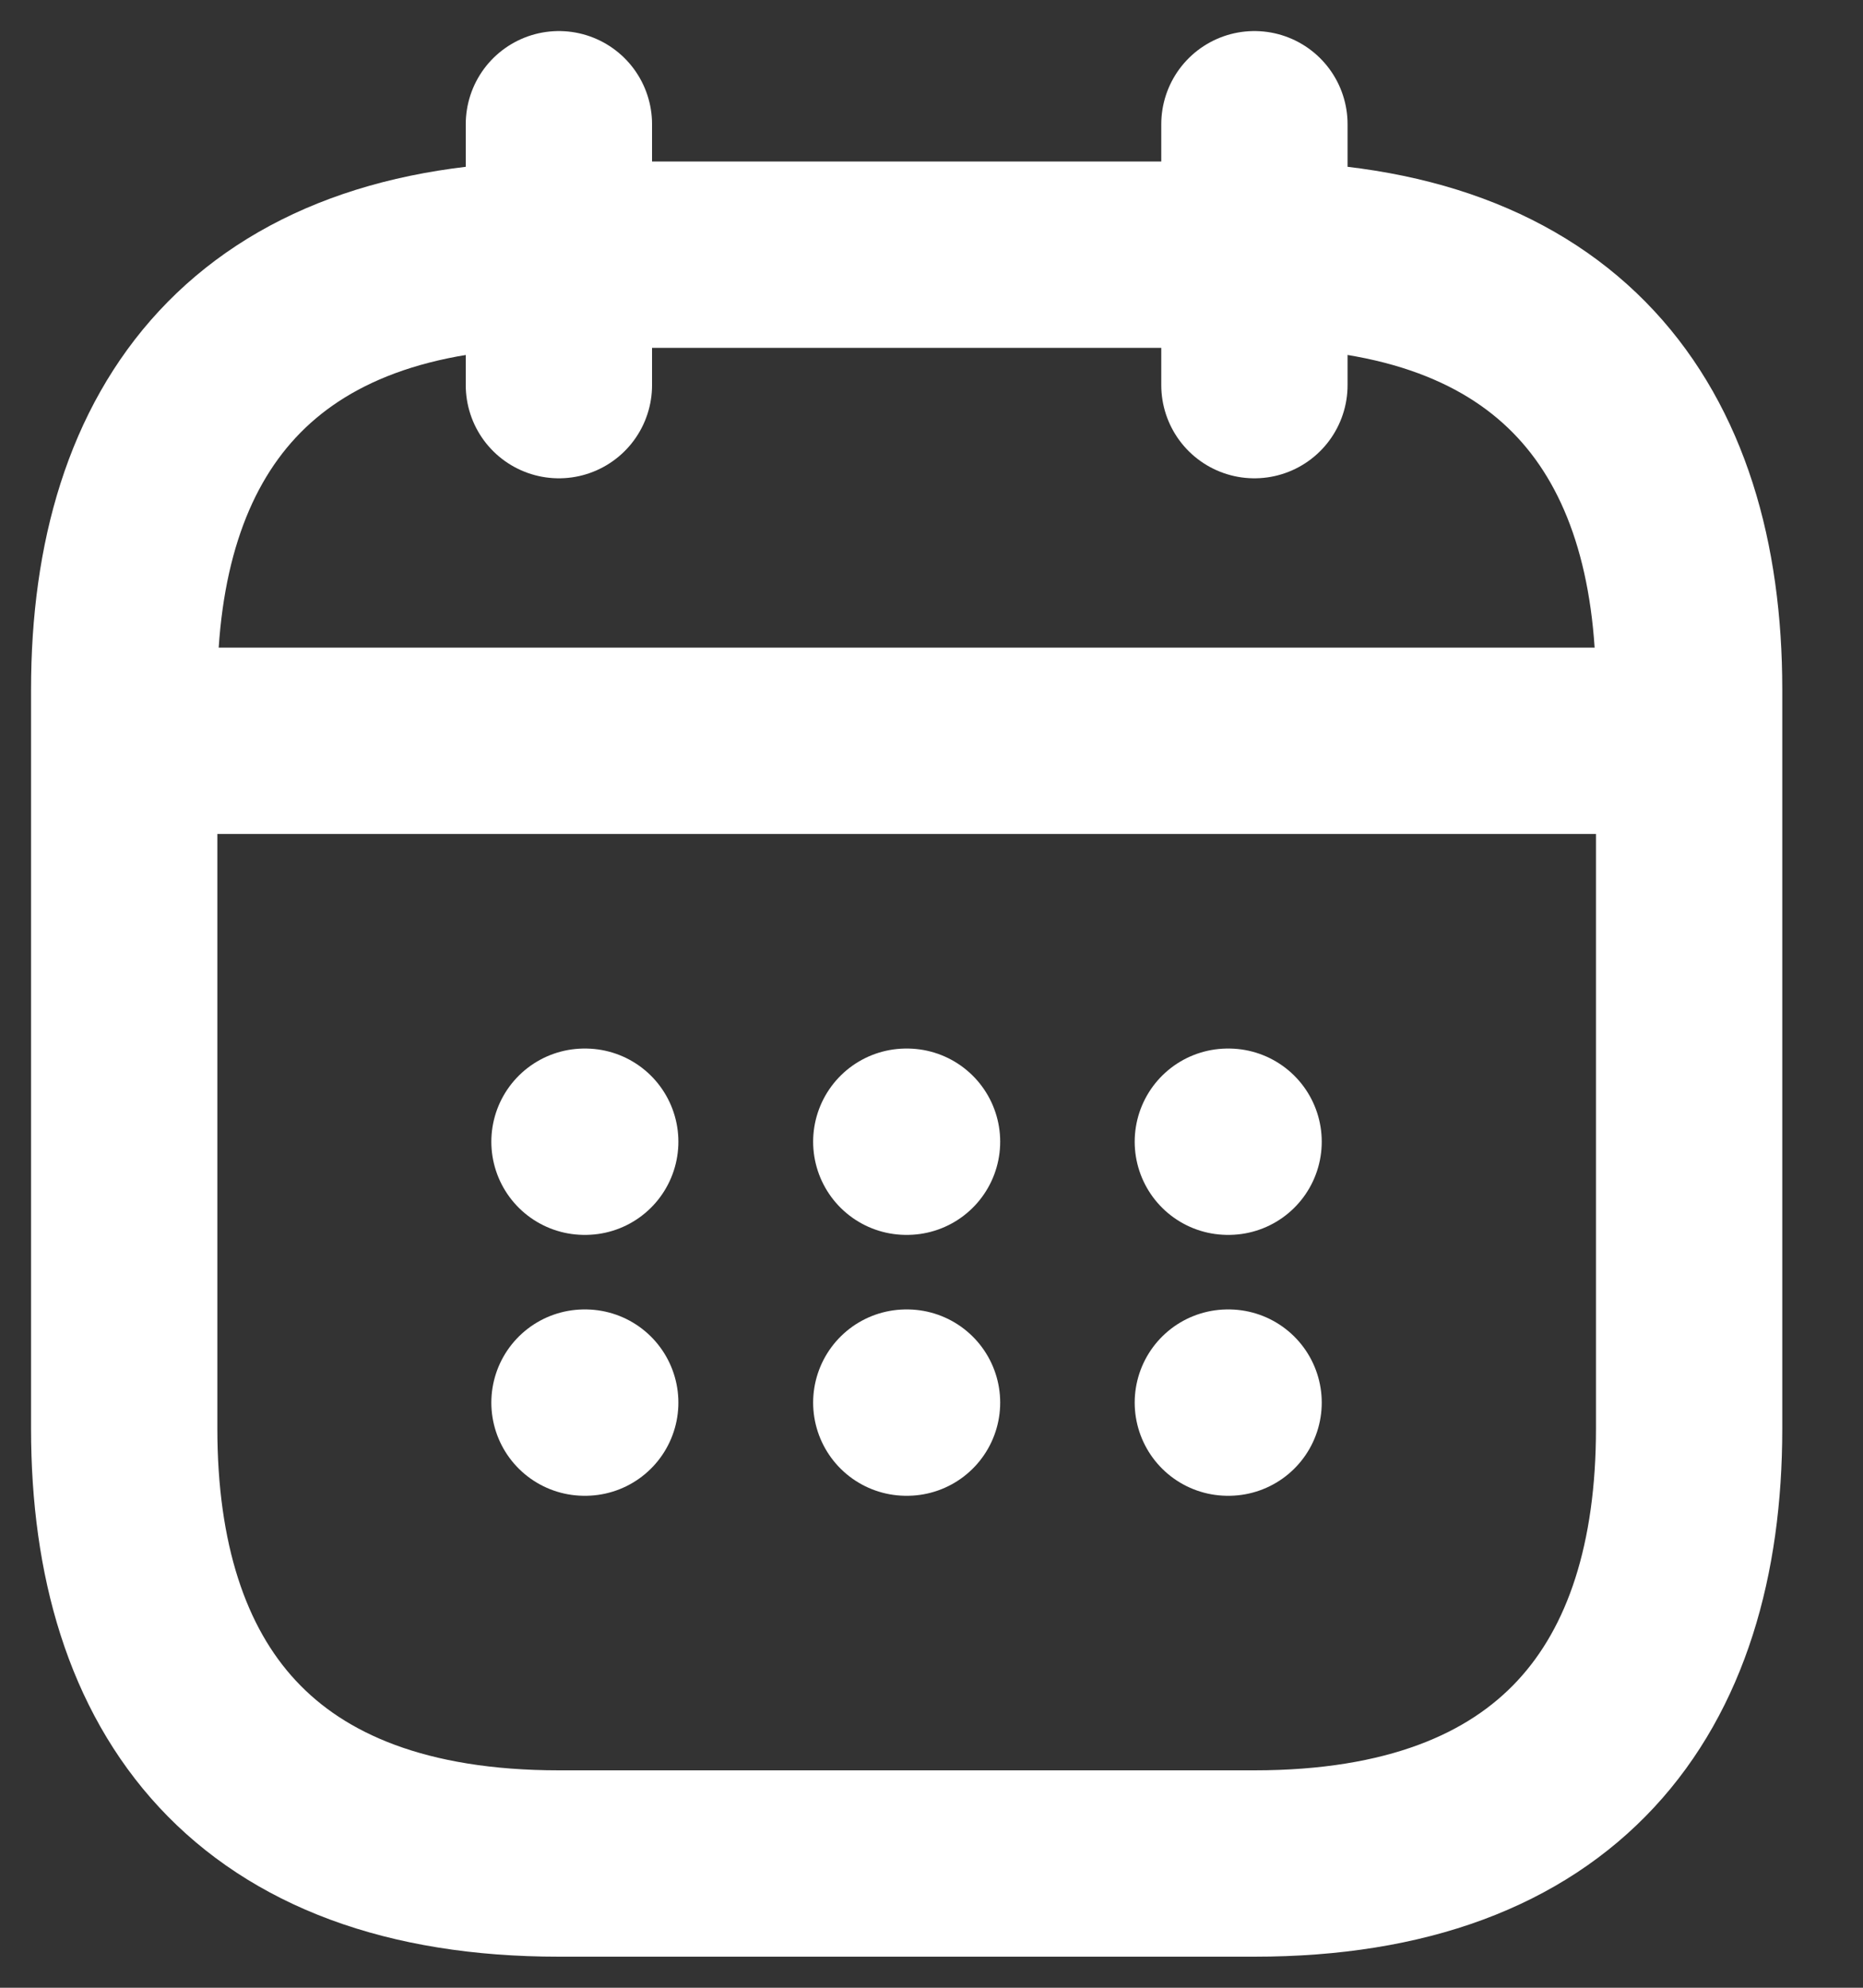
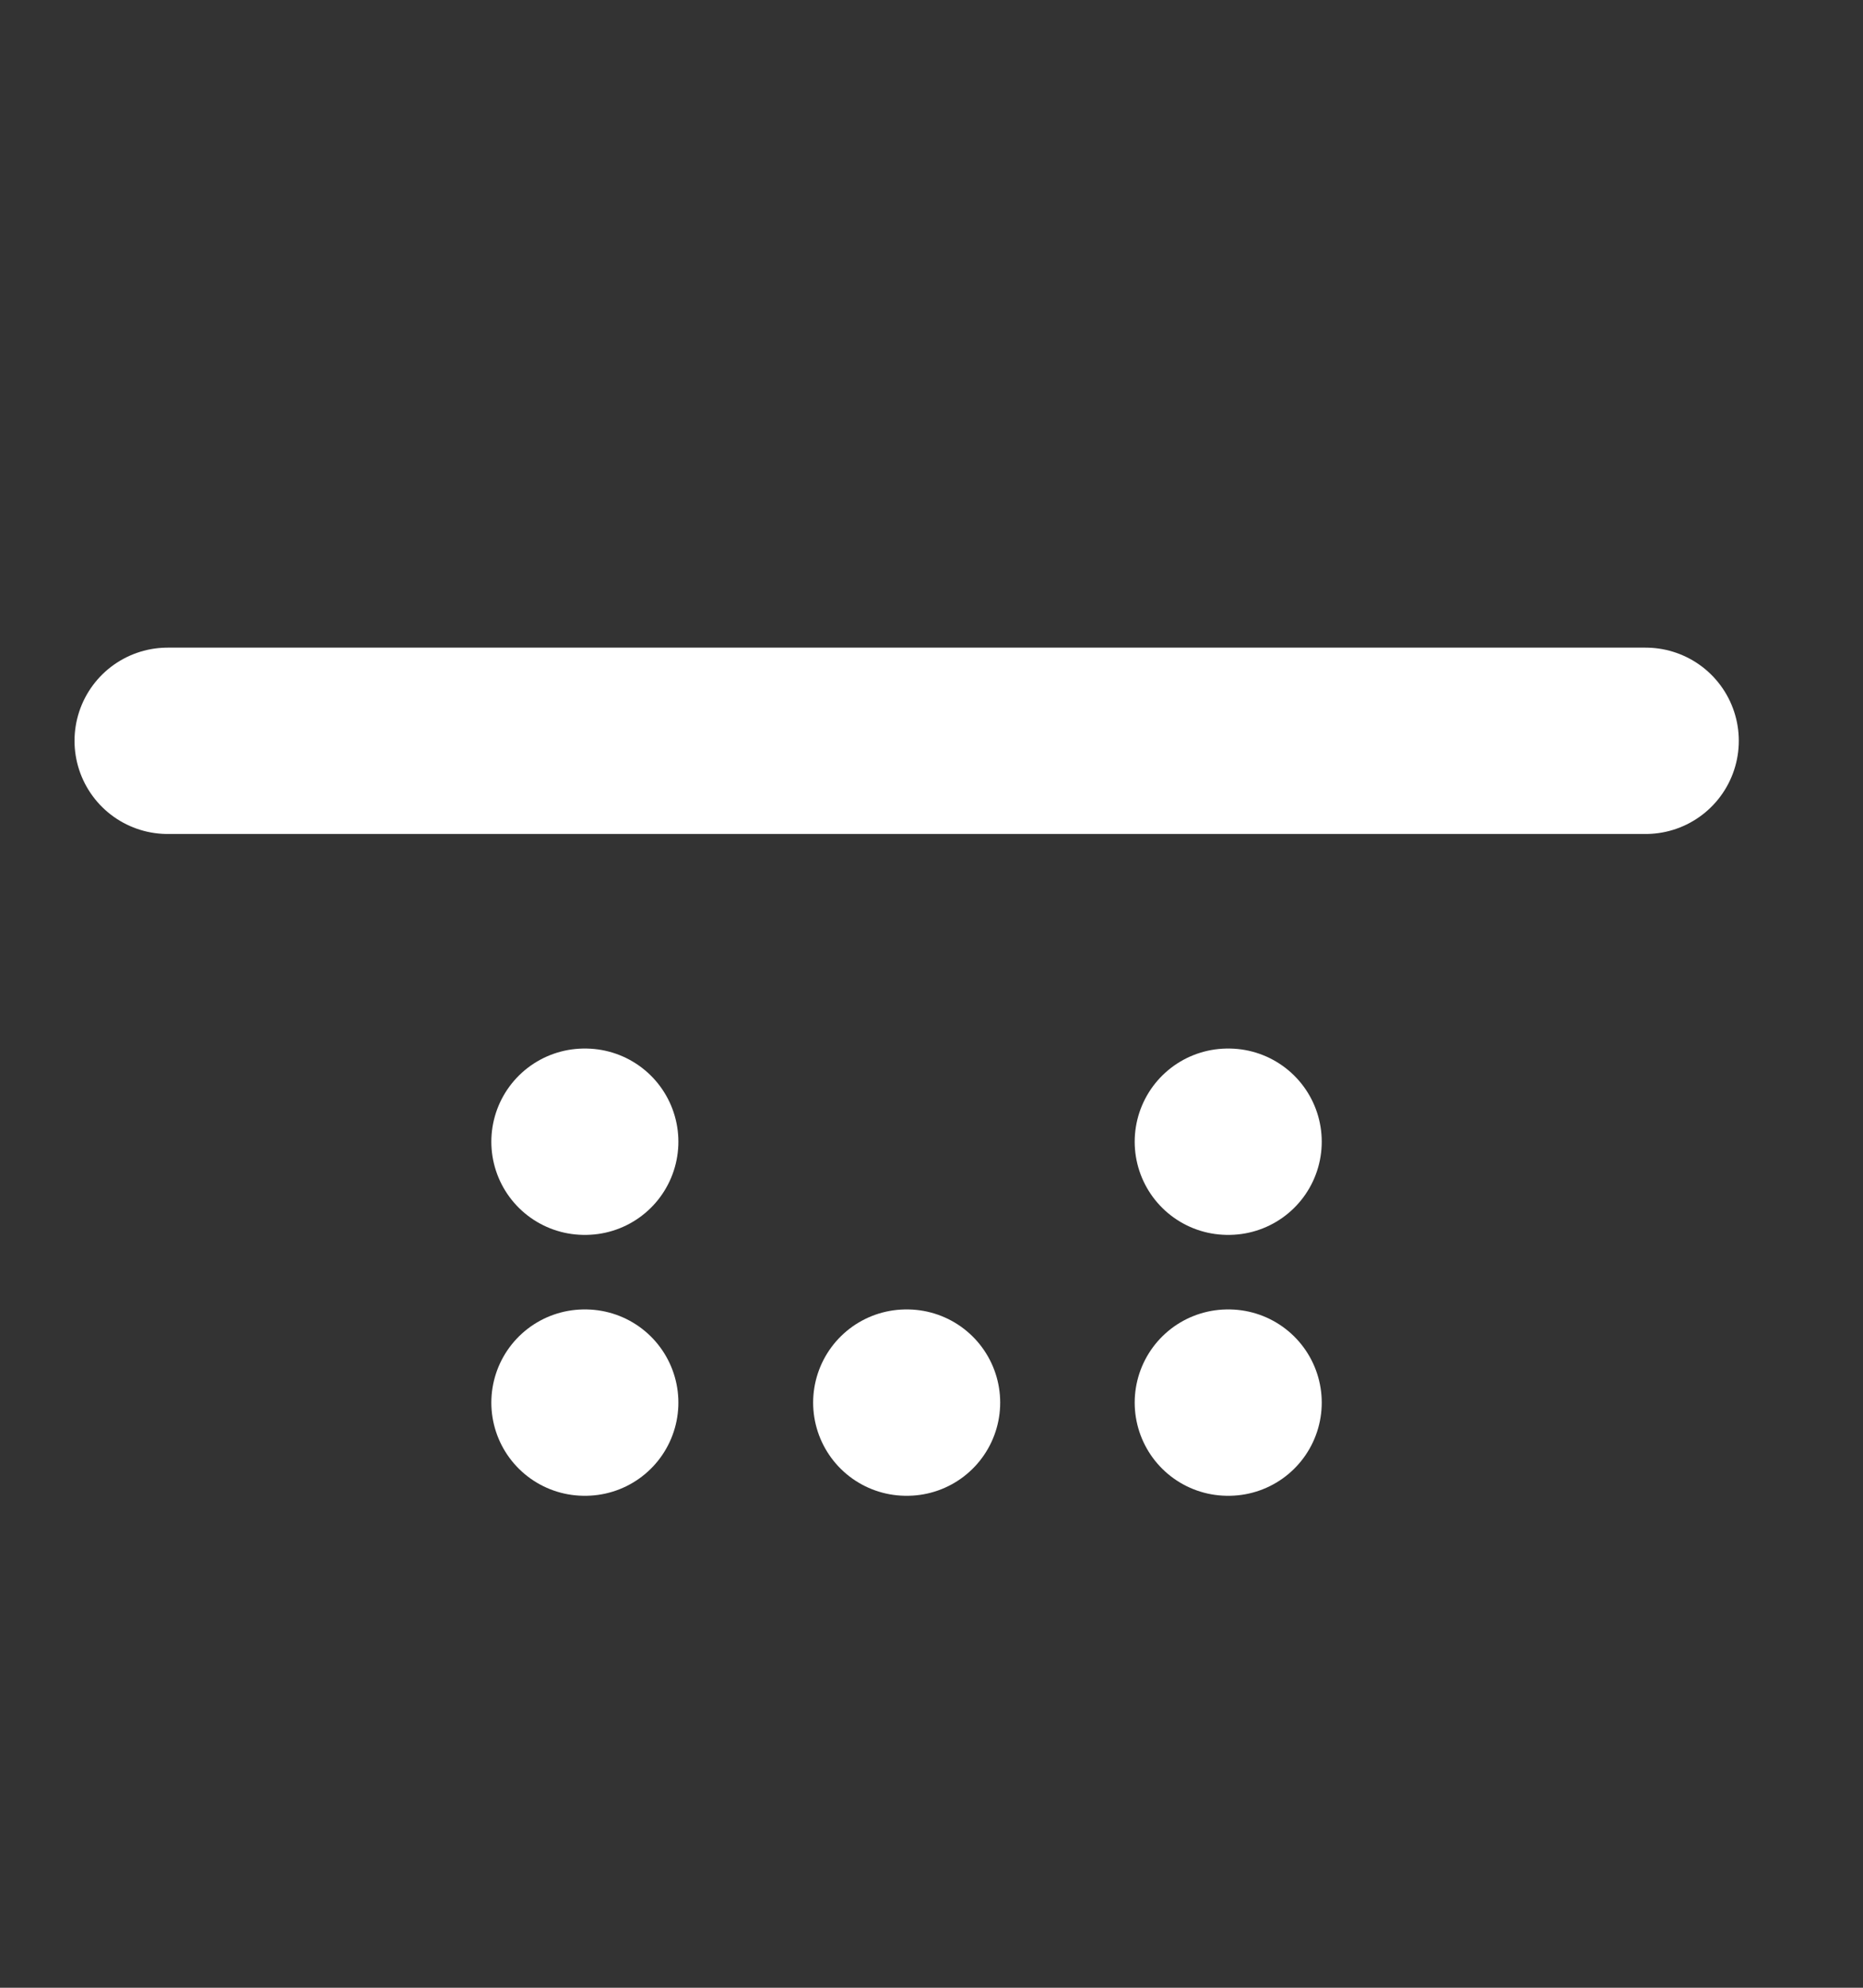
<svg xmlns="http://www.w3.org/2000/svg" width="15" height="16" viewBox="0 0 15 16" fill="none">
  <rect x="0" y="0" width="15" height="16" fill="#333333" stroke="none" />
-   <path d="M4.5 1V3.1" stroke="white" stroke-width="1.5" stroke-miterlimit="10" stroke-linecap="round" stroke-linejoin="round" />
-   <path d="M10.1 1V3.1" stroke="white" stroke-width="1.5" stroke-miterlimit="10" stroke-linecap="round" stroke-linejoin="round" />
  <path d="M1.35 5.963H13.25" stroke="white" stroke-width="1.5" stroke-miterlimit="10" stroke-linecap="round" stroke-linejoin="round" />
-   <path d="M13.6 5.55V11.5C13.6 13.6 12.55 15 10.1 15H4.5C2.05 15 1 13.6 1 11.5V5.55C1 3.45 2.05 2.05 4.5 2.05H10.1C12.55 2.05 13.6 3.45 13.6 5.55Z" stroke="white" stroke-width="1.5" stroke-miterlimit="10" stroke-linecap="round" stroke-linejoin="round" />
  <path d="M9.886 9.19H9.892" stroke="white" stroke-width="1.5" stroke-linecap="round" stroke-linejoin="round" />
  <path d="M9.886 11.29H9.892" stroke="white" stroke-width="1.5" stroke-linecap="round" stroke-linejoin="round" />
-   <path d="M7.297 9.19H7.303" stroke="white" stroke-width="1.5" stroke-linecap="round" stroke-linejoin="round" />
  <path d="M7.297 11.29H7.303" stroke="white" stroke-width="1.5" stroke-linecap="round" stroke-linejoin="round" />
  <path d="M4.706 9.19H4.712" stroke="white" stroke-width="1.5" stroke-linecap="round" stroke-linejoin="round" />
  <path d="M4.706 11.29H4.712" stroke="white" stroke-width="1.5" stroke-linecap="round" stroke-linejoin="round" />
</svg>